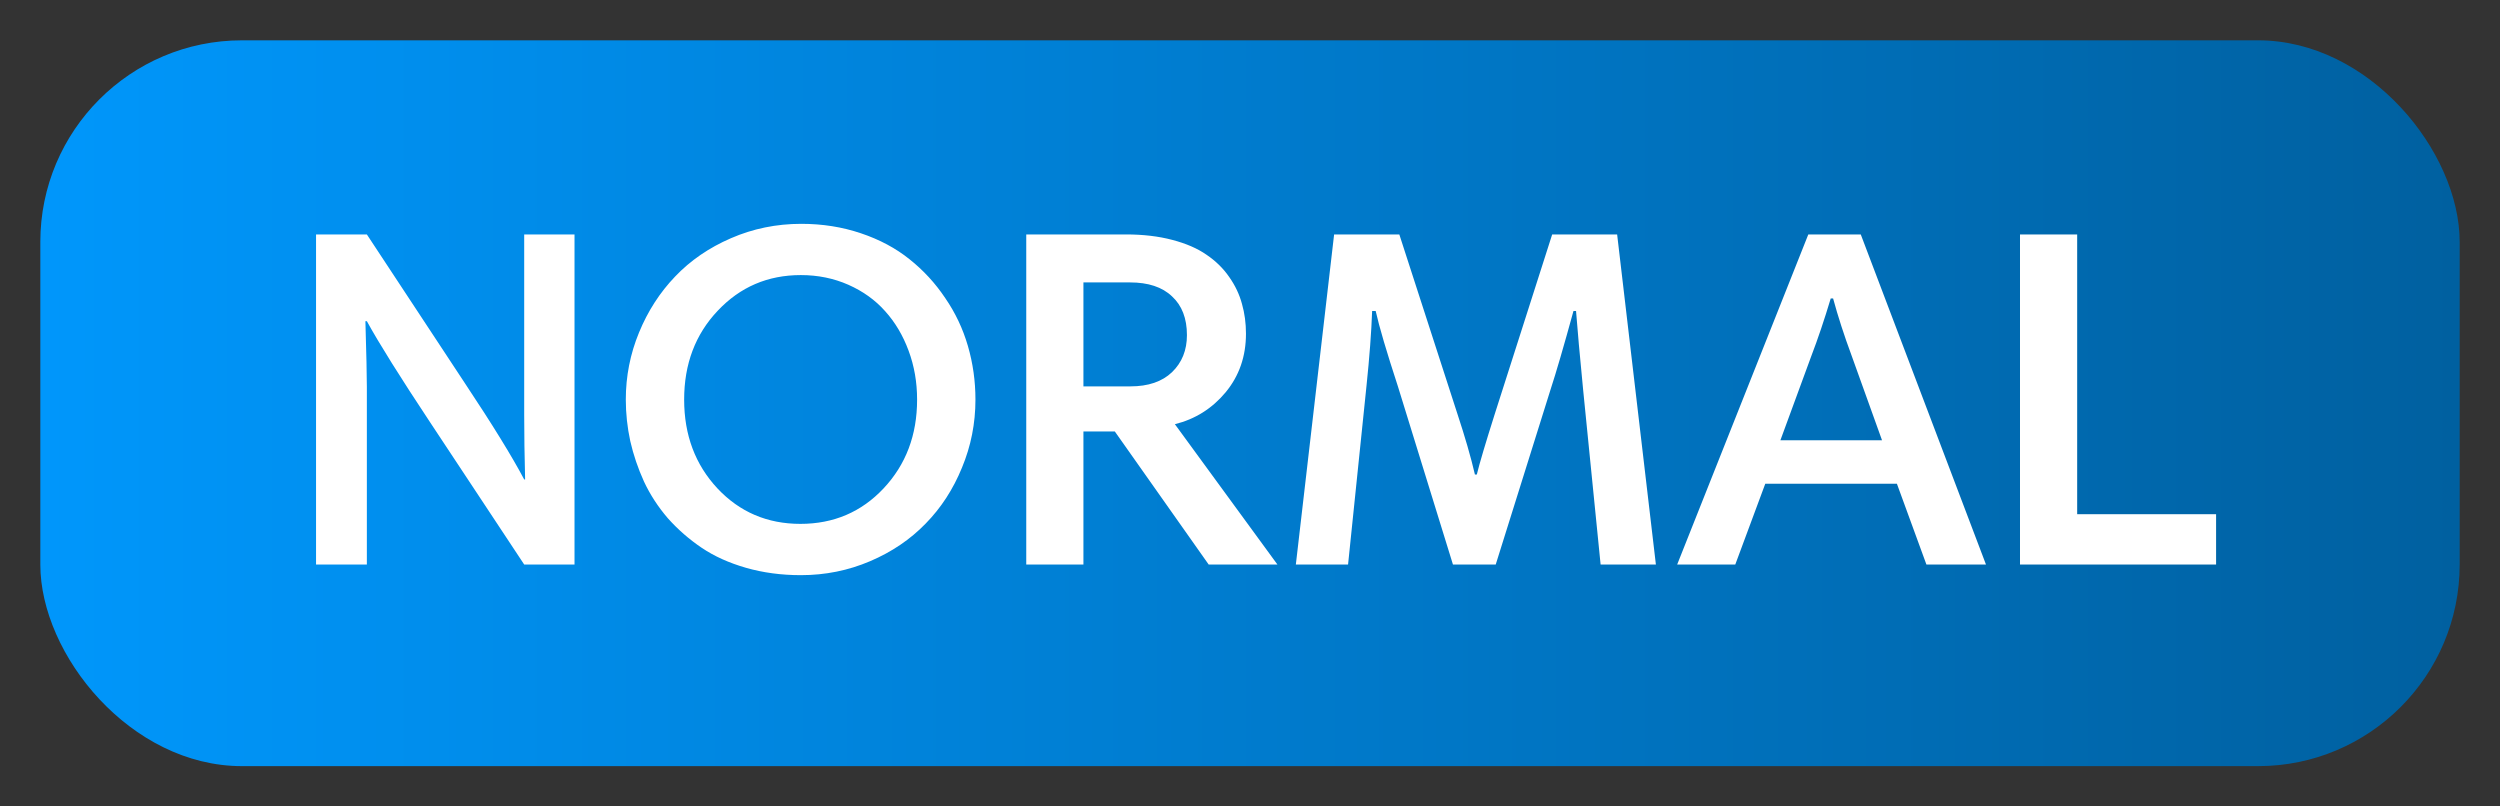
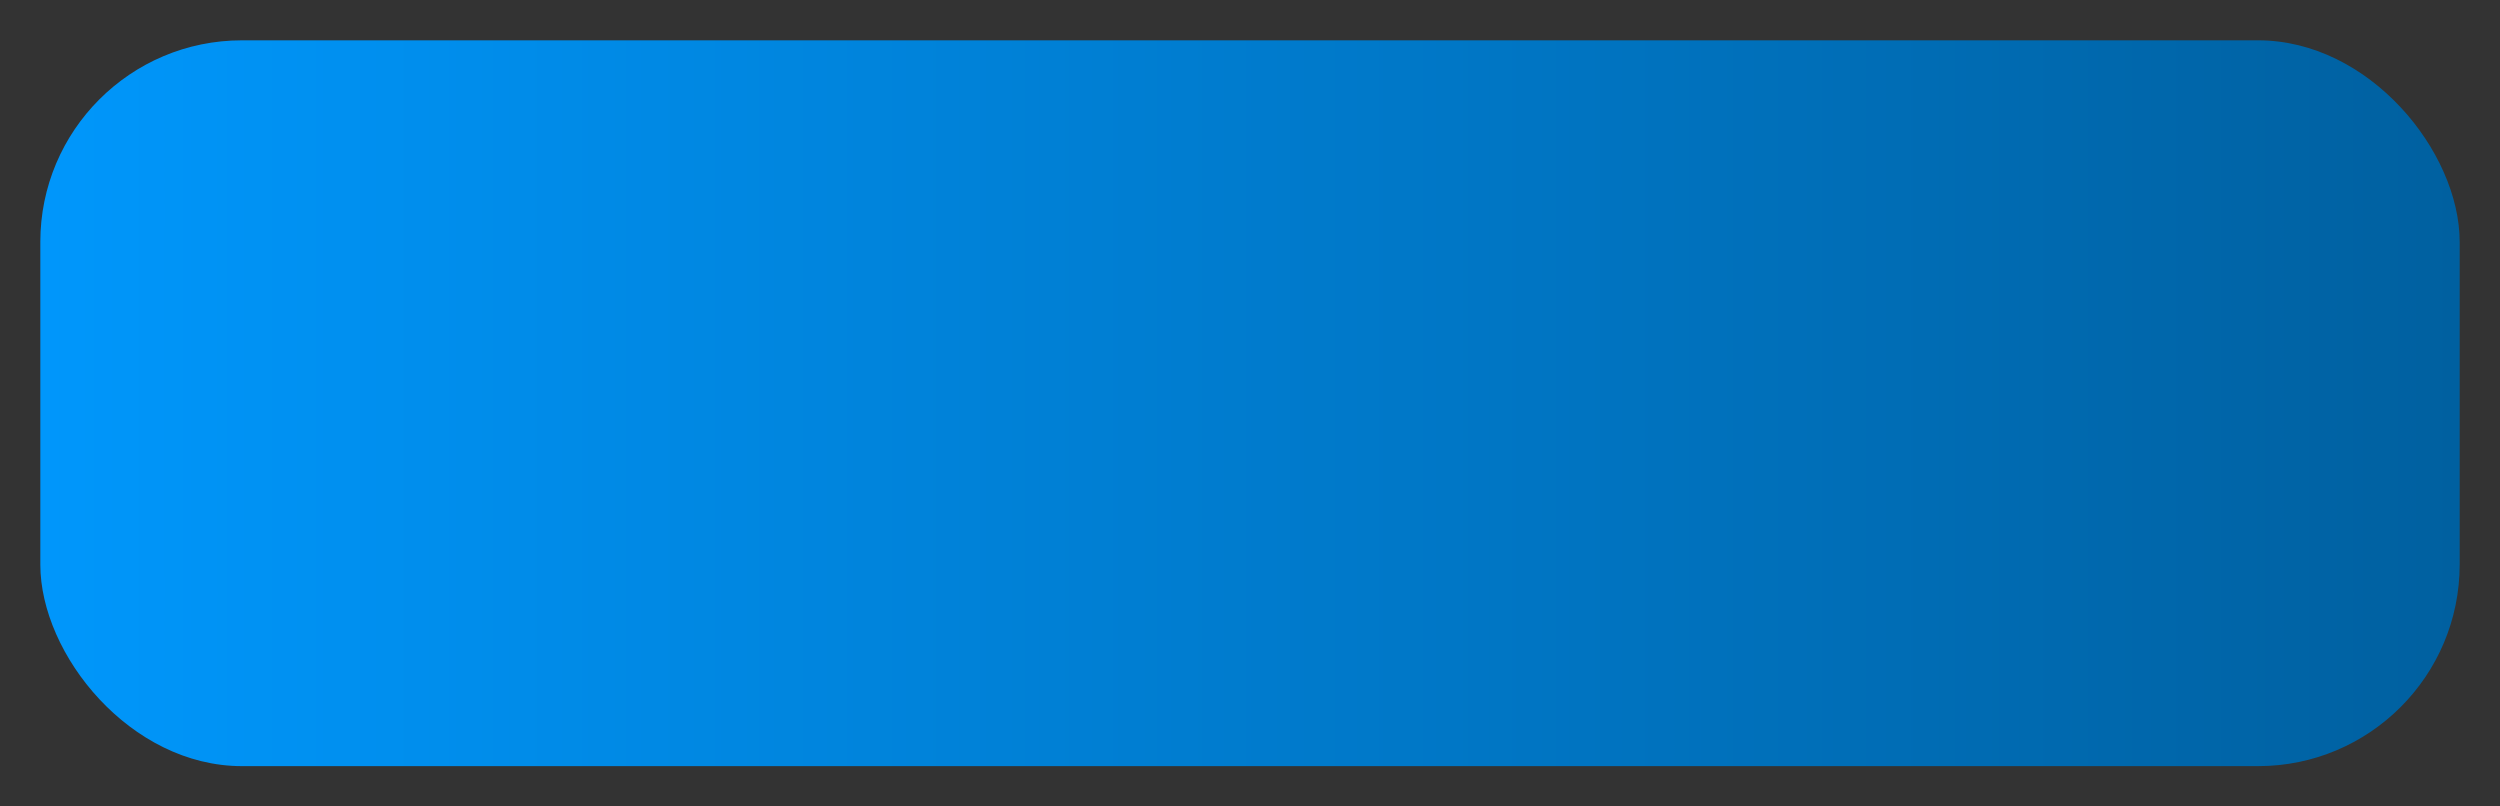
<svg xmlns="http://www.w3.org/2000/svg" width="62" height="20" viewBox="0 0 62 20" fill="none">
  <rect x="0" y="0" width="62" height="20" fill="#333333" stroke="none" />
  <rect x="1" y="1" width="60" height="18" rx="5" fill="url(#paint0_linear_41801_3391)" />
-   <path d="M9.098 7.965H9.062C9.086 8.785 9.098 9.328 9.098 9.594V14H7.838V5.814H9.098L11.535 9.512C12.215 10.535 12.703 11.328 13 11.891H13.023C13.008 11.312 13 10.779 13 10.291V5.814H14.248V14H13L10.674 10.484C9.924 9.352 9.398 8.512 9.098 7.965ZM16.967 9.91C16.967 10.789 17.242 11.523 17.793 12.113C18.344 12.699 19.029 12.992 19.85 12.992C20.674 12.992 21.361 12.699 21.912 12.113C22.467 11.523 22.744 10.789 22.744 9.91C22.744 9.48 22.674 9.076 22.533 8.697C22.393 8.318 22.199 7.992 21.953 7.719C21.707 7.441 21.402 7.223 21.039 7.062C20.676 6.902 20.283 6.822 19.861 6.822C19.041 6.822 18.354 7.117 17.799 7.707C17.244 8.293 16.967 9.027 16.967 9.91ZM15.52 9.91C15.52 9.332 15.629 8.777 15.848 8.246C16.066 7.715 16.365 7.252 16.744 6.857C17.123 6.459 17.584 6.143 18.127 5.908C18.674 5.67 19.256 5.551 19.873 5.551C20.396 5.551 20.889 5.629 21.35 5.785C21.814 5.941 22.217 6.156 22.557 6.43C22.9 6.703 23.195 7.023 23.441 7.391C23.691 7.754 23.879 8.15 24.004 8.58C24.129 9.01 24.191 9.453 24.191 9.91C24.191 10.5 24.08 11.062 23.857 11.598C23.639 12.133 23.338 12.596 22.955 12.986C22.576 13.377 22.117 13.688 21.578 13.918C21.039 14.148 20.467 14.264 19.861 14.264C19.377 14.264 18.924 14.203 18.502 14.082C18.08 13.961 17.713 13.795 17.4 13.584C17.088 13.373 16.809 13.129 16.562 12.852C16.32 12.57 16.123 12.268 15.971 11.943C15.822 11.615 15.709 11.281 15.631 10.941C15.557 10.598 15.52 10.254 15.52 9.91ZM29.137 10.52L31.68 14H29.975L27.648 10.701H26.869V14H25.451V5.814H27.924C28.35 5.814 28.732 5.859 29.072 5.949C29.416 6.039 29.699 6.162 29.922 6.318C30.148 6.471 30.336 6.654 30.484 6.869C30.633 7.08 30.738 7.303 30.801 7.537C30.867 7.768 30.9 8.014 30.9 8.275C30.9 8.838 30.732 9.322 30.396 9.729C30.061 10.131 29.641 10.395 29.137 10.52ZM29.436 8.311C29.436 7.896 29.312 7.576 29.066 7.35C28.824 7.119 28.477 7.004 28.023 7.004H26.869V9.582H28.035C28.477 9.582 28.82 9.465 29.066 9.23C29.312 8.992 29.436 8.686 29.436 8.311ZM40.105 5.814L41.066 14H39.695L39.262 9.67C39.238 9.436 39.203 9.061 39.156 8.545C39.113 8.025 39.09 7.748 39.086 7.713H39.022C38.783 8.584 38.592 9.24 38.447 9.682L37.094 14H36.033L34.668 9.582C34.387 8.723 34.203 8.1 34.117 7.713H34.029C34.01 8.24 33.963 8.859 33.889 9.57L33.432 14H32.137L33.086 5.814H34.703L36.145 10.268C36.332 10.834 36.477 11.334 36.578 11.768H36.625C36.691 11.494 36.84 10.994 37.07 10.268L38.494 5.814H40.105ZM41.594 14L44.846 5.814H46.147L49.252 14H47.775L47.043 11.996H43.779L43.035 14H41.594ZM44.922 8.826L44.154 10.918H46.674L45.918 8.814C45.734 8.318 45.582 7.848 45.461 7.402H45.402C45.242 7.934 45.082 8.408 44.922 8.826ZM50.096 14V5.814H51.514V12.752H54.959V14H50.096Z" fill="white" />
  <defs>
    <linearGradient id="paint0_linear_41801_3391" x1="-1.5" y1="10" x2="65.5" y2="10" gradientUnits="userSpaceOnUse">
      <stop stop-color="#0099FF" />
      <stop offset="1" stop-color="#005C99" />
    </linearGradient>
  </defs>
</svg>